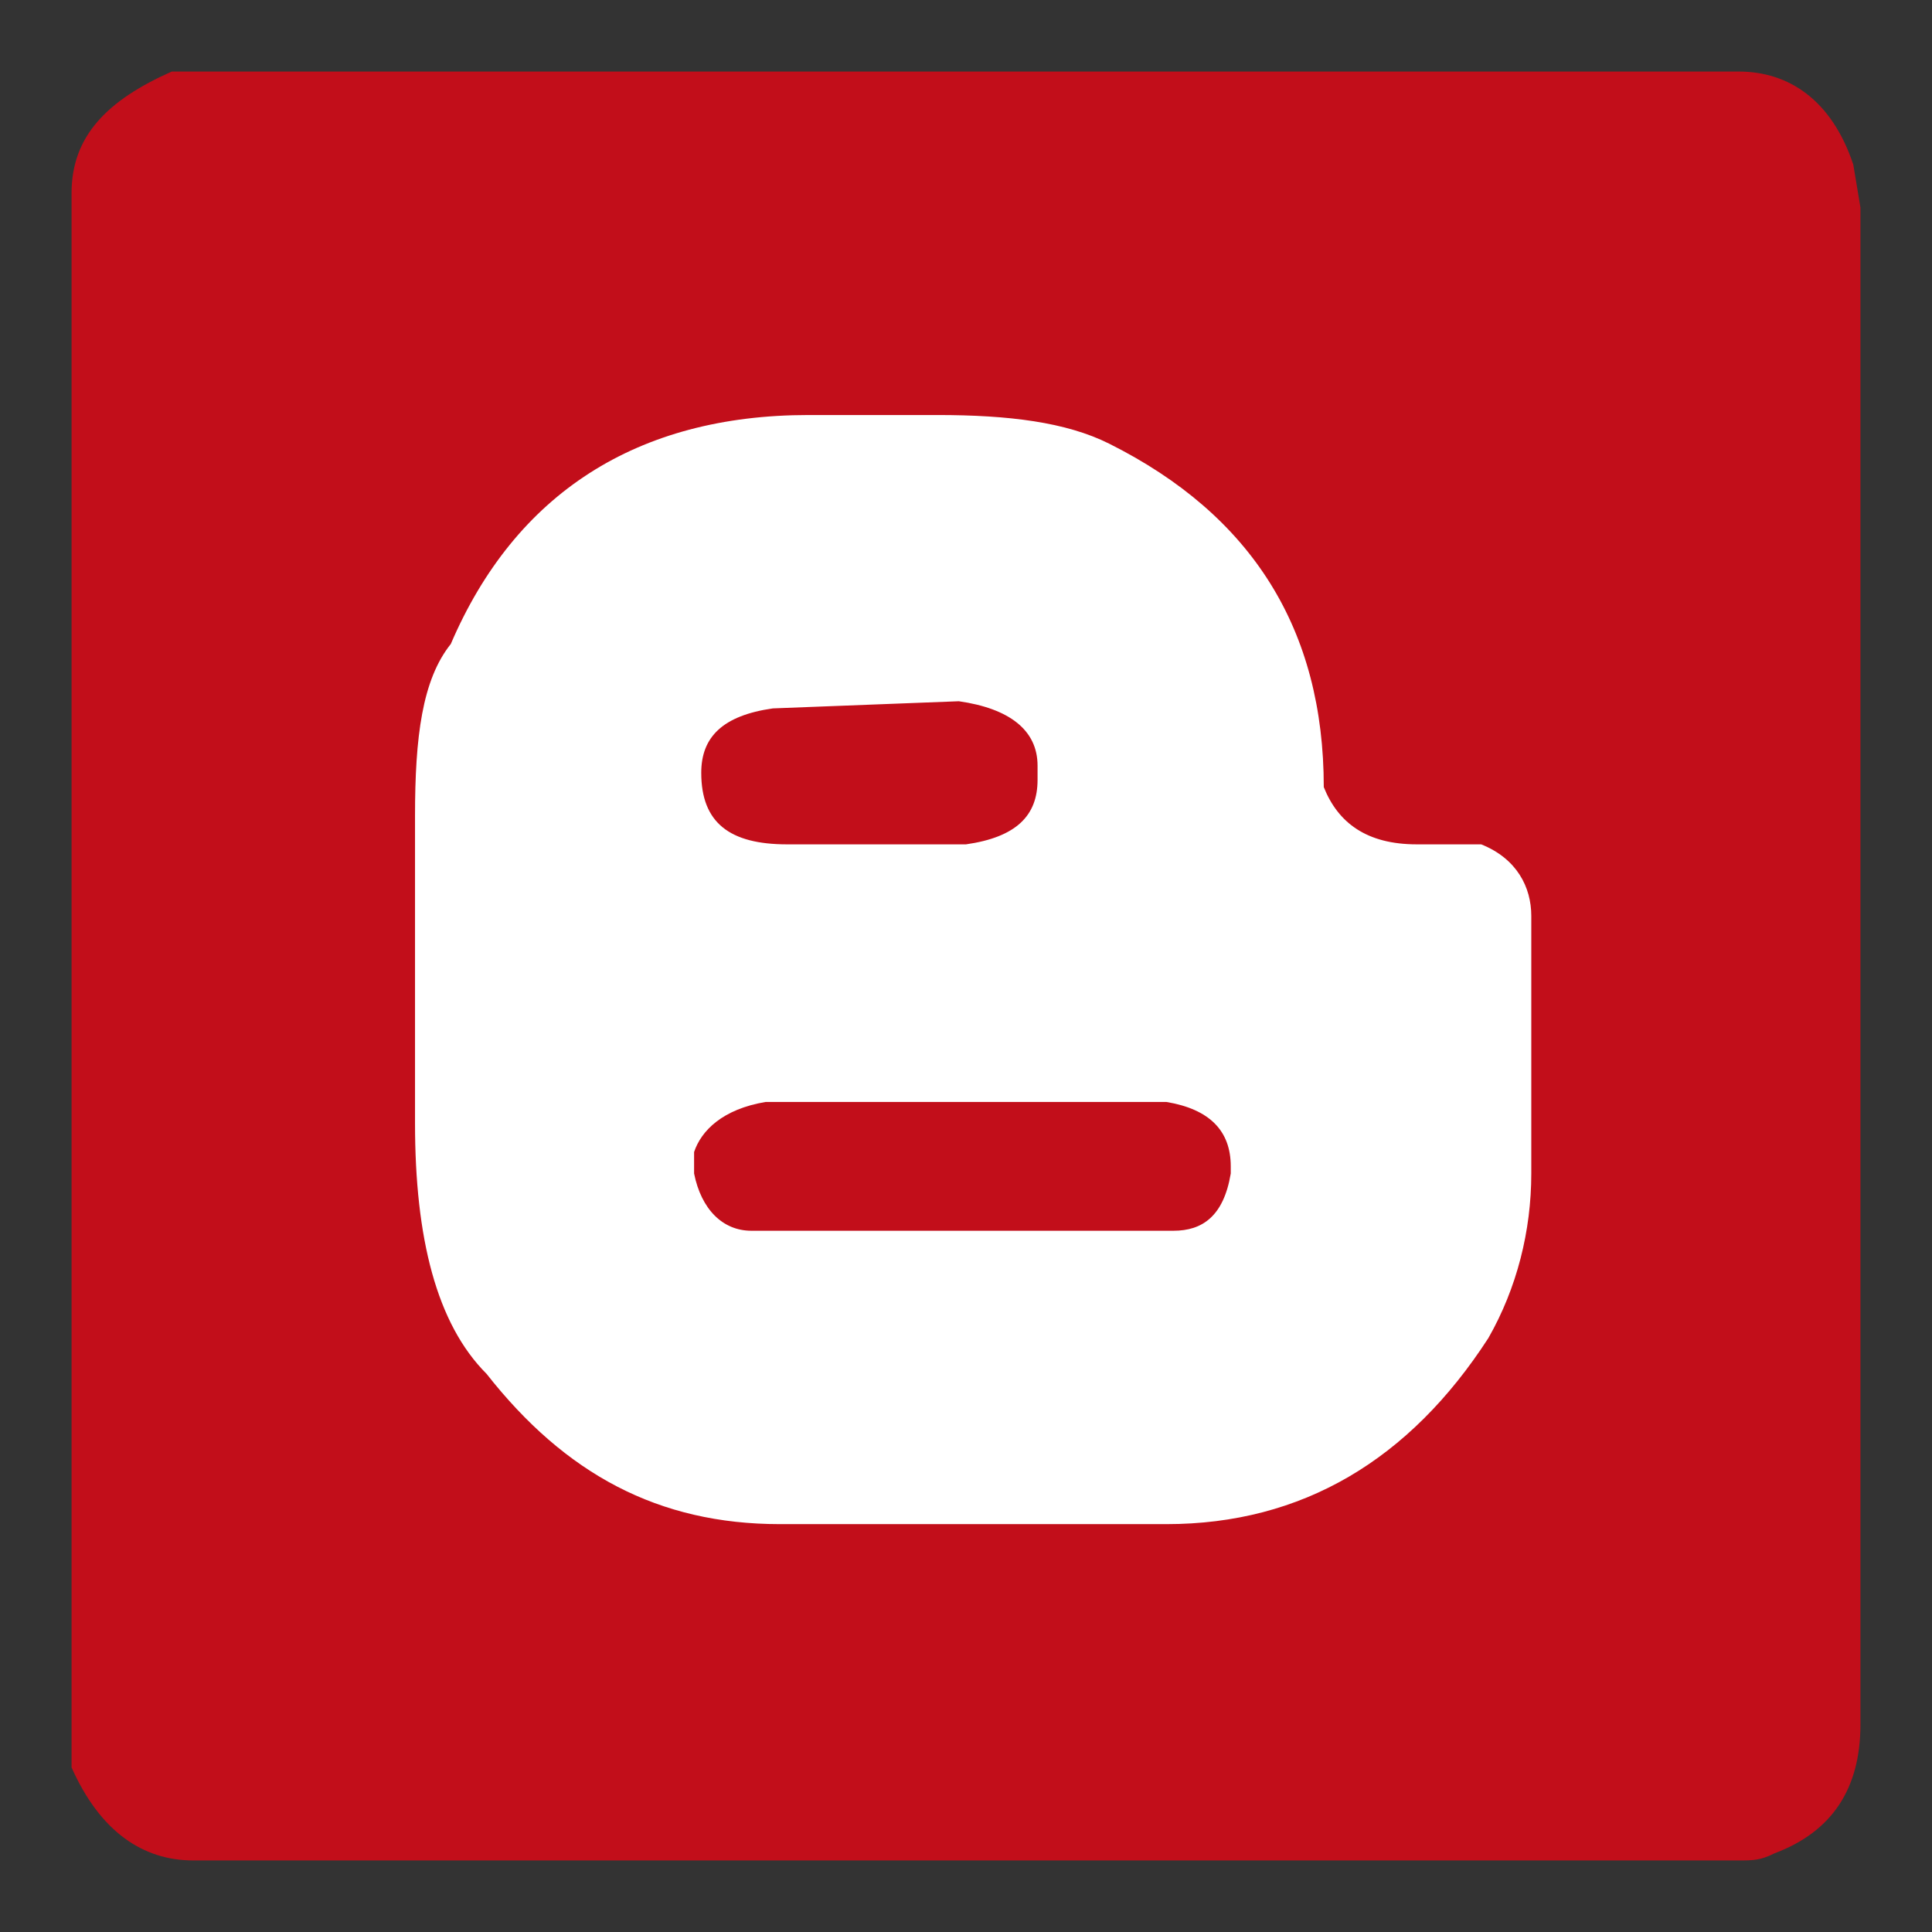
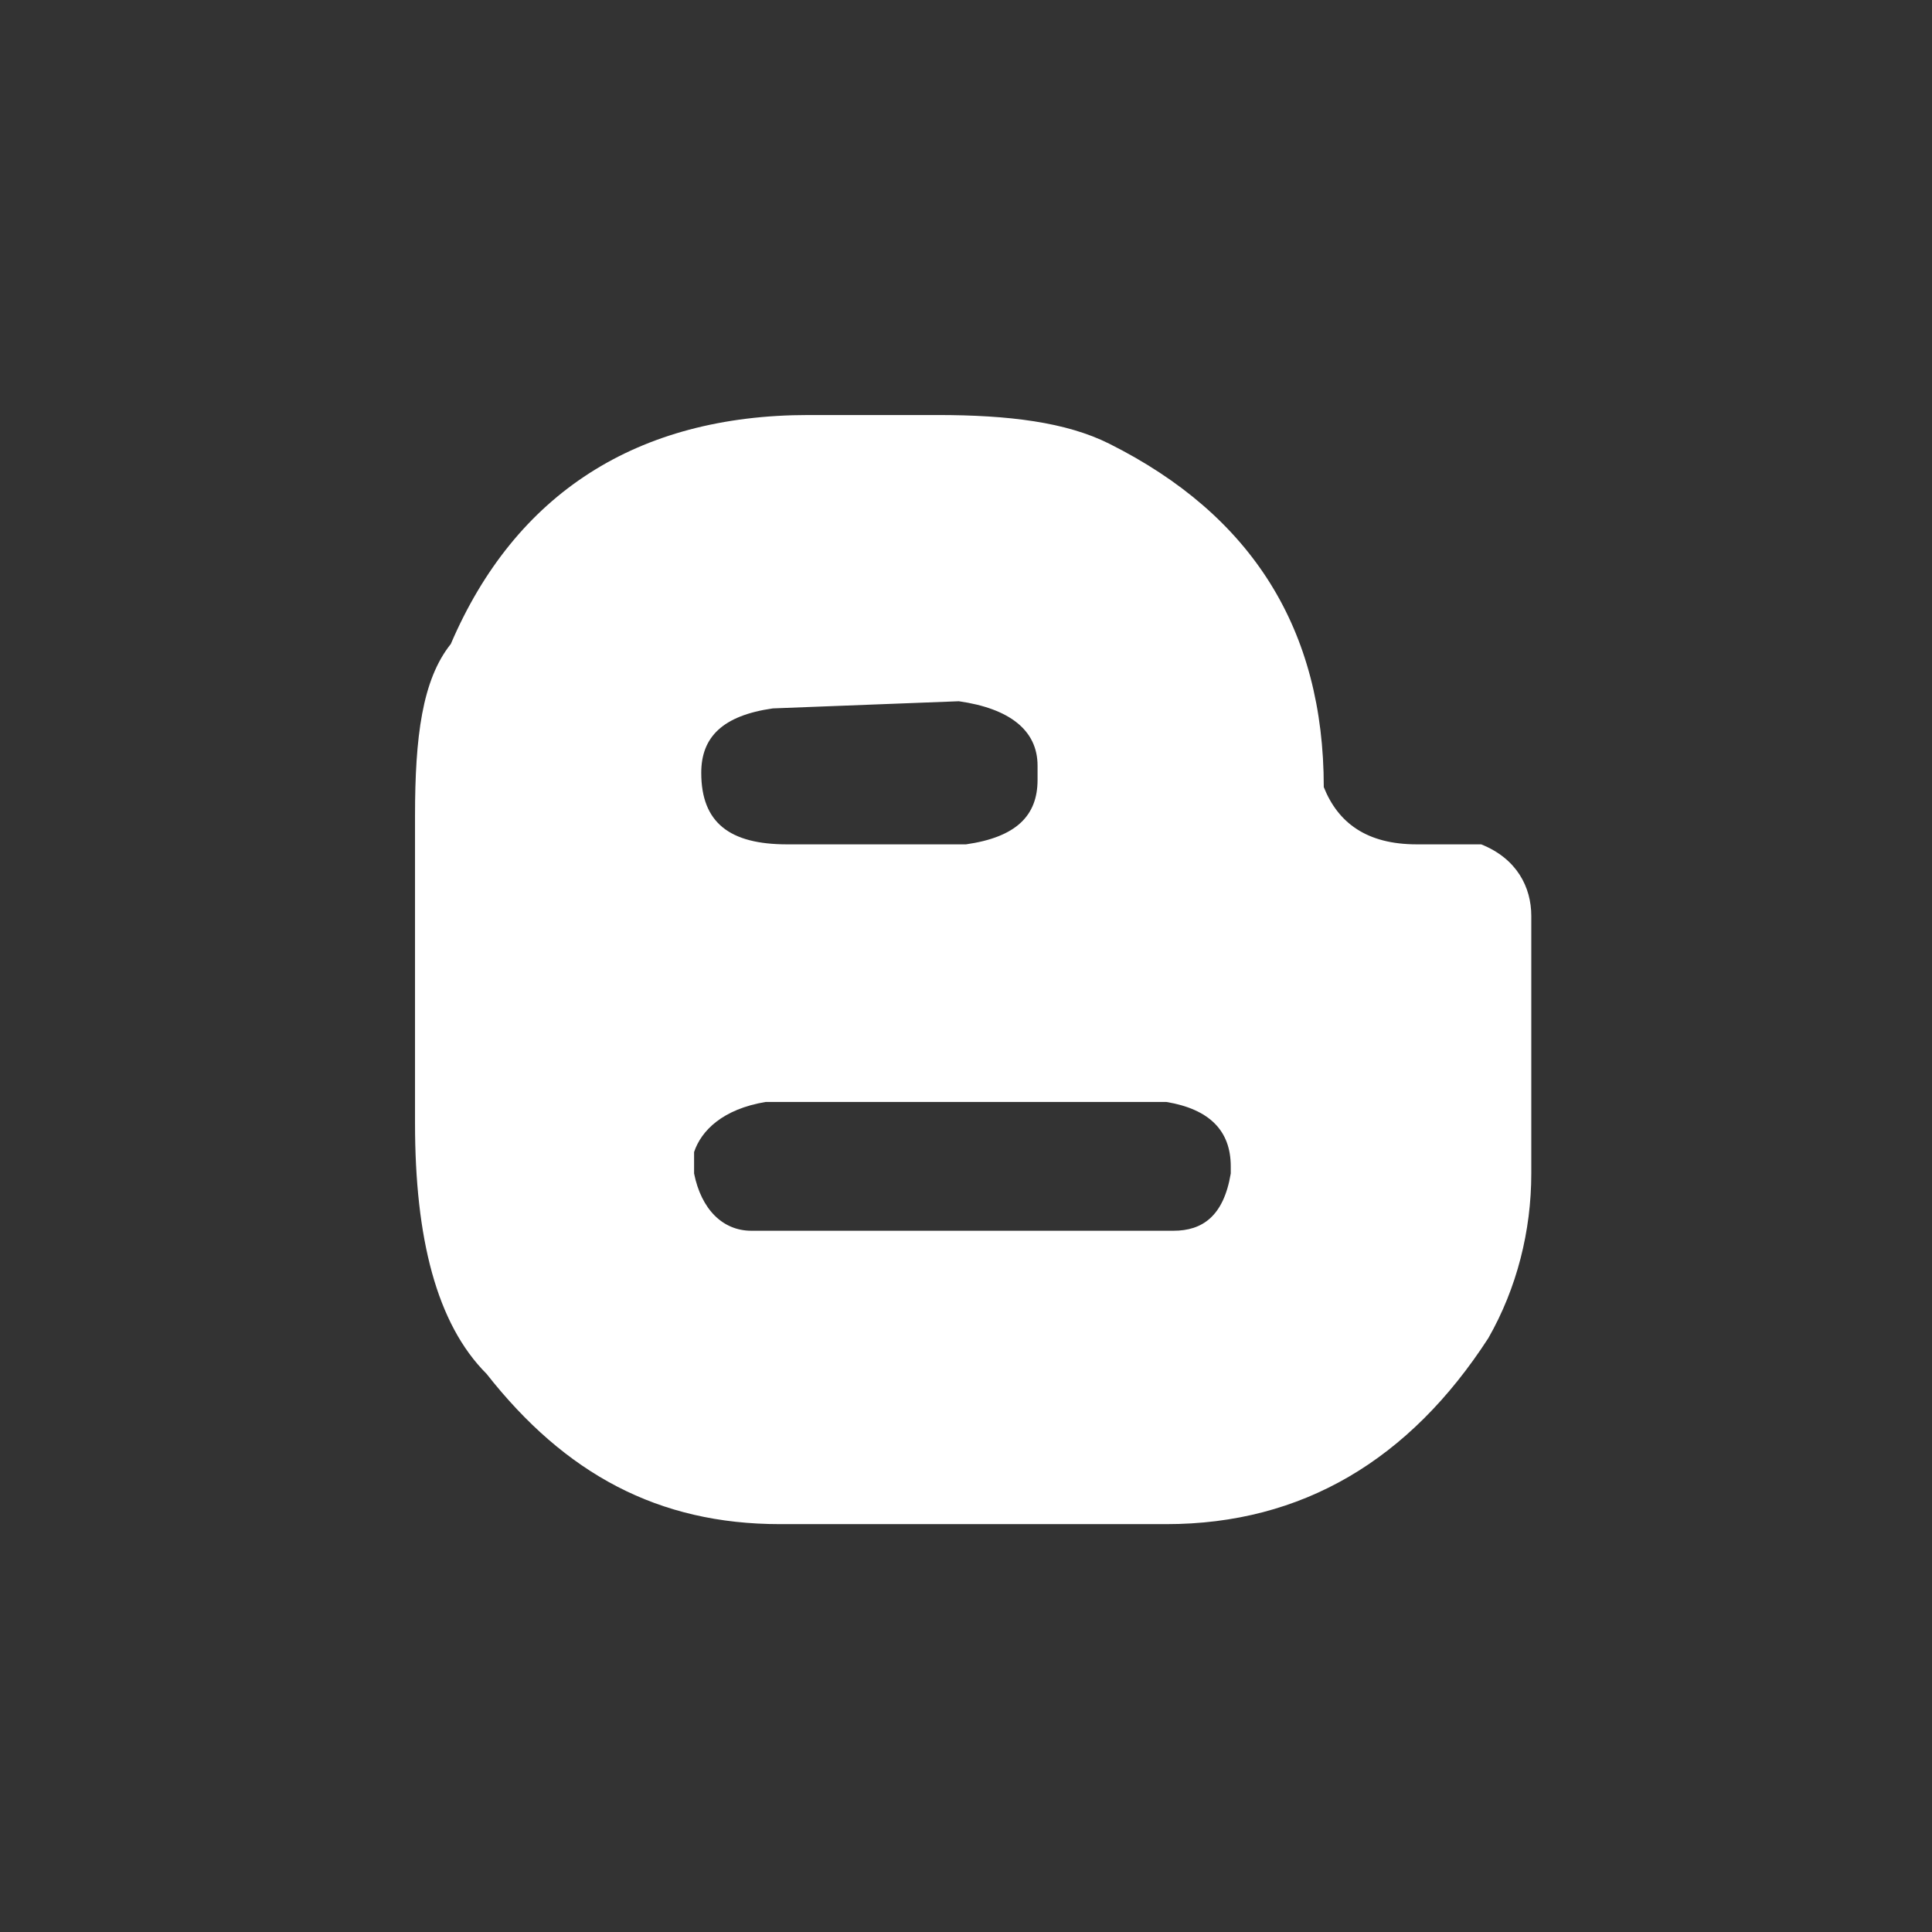
<svg xmlns="http://www.w3.org/2000/svg" version="1.1" id="Livello_1" x="0px" y="0px" viewBox="0 0 27 27" style="enable-background:new 0 0 27 27;" xml:space="preserve">
  <rect x="0" y="0" width="27" height="27" fill="#333333" stroke="none" />
  <style type="text/css">
	.st0{fill:#C20E1A;enable-background:new    ;}
	.st1{fill:#FFFFFF;}
</style>
-   <path class="st0" d="M2.7,1h21.6c0.7,0,1.3,0.4,1.6,1.3L26,2.9v21.2c0,0.9-0.4,1.5-1.2,1.8C24.6,26,24.5,26,24.3,26H2.7  C2,26,1.4,25.6,1,24.7v-0.4V2.7C1,1.9,1.5,1.4,2.4,1H2.7z" />
  <path class="st1" d="M5.8,11.4v4.3c0,1.6,0.3,2.8,1,3.5c1.1,1.4,2.4,2.1,4.1,2.1h5.4c1.9,0,3.4-0.9,4.5-2.6c0.4-0.7,0.6-1.5,0.6-2.3  v-3.6c0-0.4-0.2-0.8-0.7-1h-0.2h-0.7c-0.7,0-1.1-0.3-1.3-0.8c0-2.2-1-3.8-3-4.8c-0.6-0.3-1.4-0.4-2.4-0.4h-1.8c-2.4,0-4.1,1.1-5,3.2  C5.9,9.5,5.8,10.3,5.8,11.4z M13.4,9.8c0.7,0.1,1.1,0.4,1.1,0.9v0.2c0,0.5-0.3,0.8-1,0.9H11c-0.8,0-1.2-0.3-1.2-1  c0-0.5,0.3-0.8,1-0.9L13.4,9.8L13.4,9.8z M10.7,15.4h5.6c0.6,0.1,0.9,0.4,0.9,0.9v0.1c-0.1,0.6-0.4,0.8-0.8,0.8h-5.9  c-0.4,0-0.7-0.3-0.8-0.8v-0.3C9.8,15.8,10.1,15.5,10.7,15.4z" />
</svg>